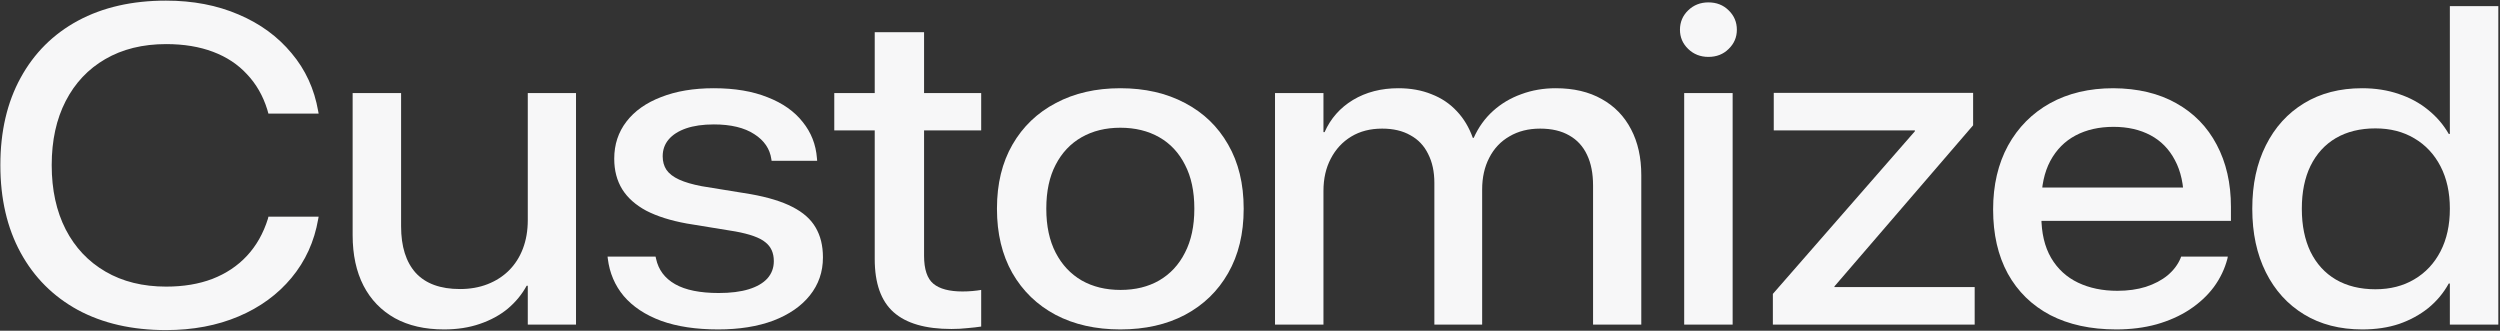
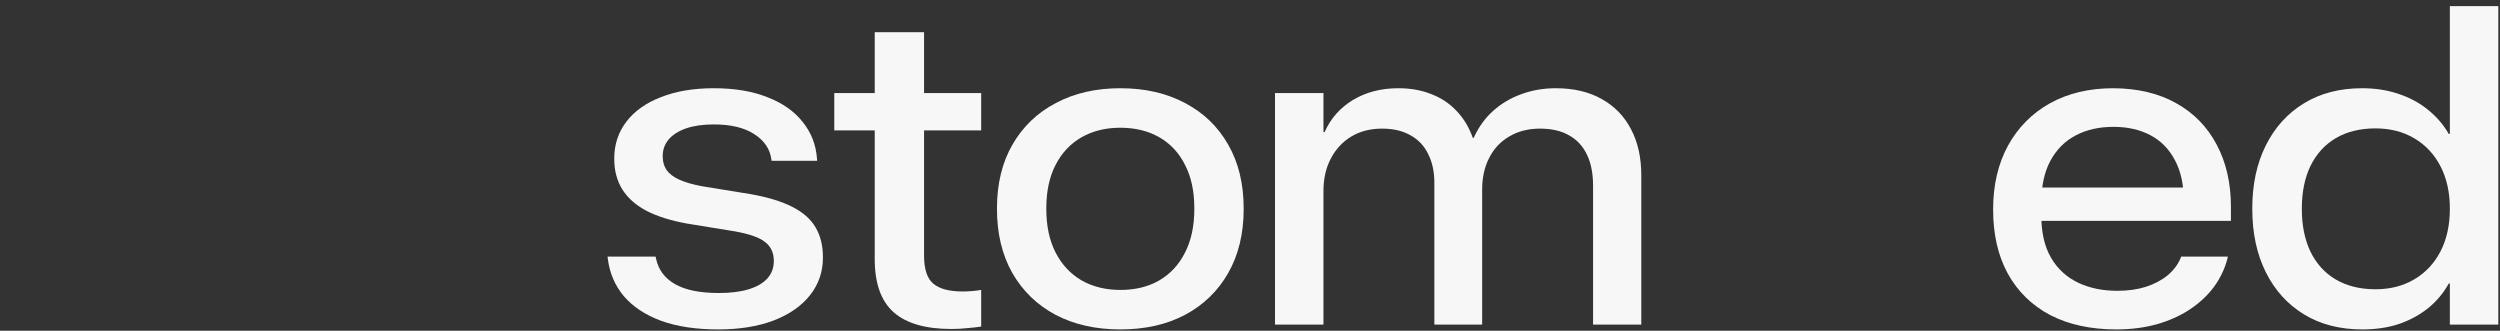
<svg xmlns="http://www.w3.org/2000/svg" width="1217" height="161" viewBox="0 0 1217 161" fill="none">
  <rect x="0" y="0" width="1217" height="161" fill="#333333" stroke="none" />
  <path d="M1149.96 160.363C1139.07 160.363 1129.62 157.928 1121.62 153.059C1113.61 148.189 1107.41 141.35 1103.01 132.541C1098.61 123.732 1096.41 113.456 1096.41 101.711V101.496C1096.41 89.751 1098.61 79.51 1103.01 70.773C1107.41 61.965 1113.61 55.126 1121.62 50.256C1129.62 45.386 1139.03 42.951 1149.85 42.951C1156.35 42.951 1162.3 43.882 1167.71 45.744C1173.12 47.535 1177.88 50.113 1181.99 53.478C1186.1 56.773 1189.45 60.676 1192.05 65.188H1192.59V2.99H1216.18V158H1192.59V138.02H1192.05C1189.53 142.603 1186.21 146.577 1182.1 149.943C1177.99 153.238 1173.26 155.816 1167.92 157.678C1162.59 159.468 1156.6 160.363 1149.96 160.363ZM1156.35 140.812C1163.56 140.812 1169.87 139.201 1175.28 135.979C1180.76 132.756 1185.02 128.208 1188.05 122.336C1191.08 116.464 1192.59 109.589 1192.59 101.711V101.496C1192.59 93.69 1191.08 86.851 1188.05 80.978C1185.02 75.106 1180.76 70.559 1175.28 67.336C1169.87 64.113 1163.56 62.502 1156.35 62.502C1148.92 62.502 1142.5 64.078 1137.09 67.228C1131.75 70.38 1127.64 74.891 1124.75 80.764C1121.94 86.564 1120.53 93.475 1120.53 101.496V101.711C1120.53 109.732 1121.94 116.678 1124.75 122.551C1127.64 128.423 1131.75 132.935 1137.09 136.086C1142.5 139.237 1148.92 140.812 1156.35 140.812Z" fill="#F7F7F8" />
  <path d="M1030.19 160.363C1017.78 160.363 1007.07 158.036 998.057 153.381C989.113 148.654 982.225 141.923 977.392 133.186C972.632 124.449 970.251 114.064 970.251 102.033V101.926C970.251 90.109 972.668 79.761 977.5 70.881C982.405 62.001 989.221 55.126 997.949 50.256C1006.75 45.386 1017.03 42.951 1028.78 42.951C1040.69 43.023 1050.89 45.458 1059.4 50.256C1067.99 55.054 1074.55 61.786 1079.1 70.451C1083.71 79.117 1086.02 89.214 1086.02 100.744V107.512H982.044V91.291H1073.25L1063.08 105.471V97.844C1063.08 89.966 1061.64 83.342 1058.75 77.971C1055.94 72.6 1051.97 68.553 1046.85 65.832C1041.73 63.111 1035.75 61.75 1028.89 61.75C1021.82 61.75 1015.66 63.147 1010.39 65.939C1005.13 68.732 1001.01 72.886 998.057 78.4C995.172 83.843 993.729 90.539 993.729 98.488V105.256C993.729 113.348 995.316 120.116 998.49 125.559C1001.66 130.93 1006.03 134.94 1011.58 137.59C1017.14 140.24 1023.52 141.564 1030.73 141.564C1035.85 141.564 1040.47 140.92 1044.58 139.631C1048.76 138.27 1052.3 136.408 1055.18 134.045C1058.07 131.61 1060.16 128.853 1061.46 125.773L1061.78 124.914H1084.5L1084.29 125.988C1082.99 130.93 1080.79 135.513 1077.69 139.738C1074.59 143.892 1070.66 147.544 1065.9 150.695C1061.21 153.775 1055.83 156.174 1049.77 157.893C1043.79 159.54 1037.26 160.363 1030.19 160.363Z" fill="#F7F7F8" />
-   <path d="M863.03 158V143.068L932.167 63.898V63.469H863.463V45.207H960.514V60.998L893 139.416V139.738H961.271V158H863.03Z" fill="#F7F7F8" />
-   <path d="M819.861 158V45.315H843.447V158H819.861ZM831.654 27.697C827.759 27.697 824.477 26.408 821.808 23.83C819.139 21.252 817.805 18.137 817.805 14.484C817.805 10.76 819.139 7.609 821.808 5.031C824.477 2.453 827.759 1.164 831.654 1.164C835.621 1.164 838.903 2.453 841.5 5.031C844.168 7.609 845.503 10.76 845.503 14.484C845.503 18.137 844.168 21.252 841.5 23.83C838.903 26.408 835.621 27.697 831.654 27.697Z" fill="#F7F7F8" />
  <path d="M620.674 158V45.315H644.261V64.328H644.802C647.759 57.668 652.375 52.44 658.651 48.645C664.998 44.849 672.355 42.951 680.722 42.951C686.709 42.951 692.083 43.918 696.843 45.852C701.676 47.714 705.787 50.471 709.177 54.123C712.568 57.704 715.164 62.036 716.967 67.121H717.4C719.708 61.965 722.846 57.596 726.813 54.016C730.78 50.435 735.361 47.714 740.554 45.852C745.747 43.918 751.337 42.951 757.324 42.951C766.052 42.951 773.517 44.706 779.72 48.215C785.924 51.652 790.684 56.558 794.002 62.932C797.32 69.234 798.979 76.682 798.979 85.275V158H775.501V90.324C775.501 84.452 774.527 79.475 772.58 75.393C770.632 71.239 767.747 68.088 763.924 65.939C760.101 63.719 755.377 62.609 749.75 62.609C744.052 62.609 739.075 63.863 734.82 66.369C730.564 68.804 727.282 72.277 724.974 76.789C722.666 81.229 721.512 86.385 721.512 92.258V158H698.25V89.035C698.25 83.592 697.24 78.902 695.22 74.963C693.273 70.953 690.388 67.909 686.565 65.832C682.814 63.684 678.234 62.609 672.824 62.609C667.054 62.609 662.041 63.898 657.785 66.477C653.529 69.055 650.211 72.635 647.831 77.219C645.451 81.731 644.261 86.958 644.261 92.902V158H620.674Z" fill="#F7F7F8" />
  <path d="M545.371 160.363C533.397 160.363 522.902 158 513.886 153.273C504.87 148.475 497.837 141.672 492.788 132.863C487.811 124.055 485.323 113.671 485.323 101.711V101.496C485.323 89.465 487.847 79.081 492.896 70.344C497.945 61.607 504.978 54.875 513.994 50.148C523.01 45.35 533.469 42.951 545.371 42.951C557.344 42.951 567.839 45.35 576.855 50.148C585.872 54.875 592.868 61.607 597.845 70.344C602.894 79.081 605.419 89.465 605.419 101.496V101.711C605.419 113.742 602.894 124.162 597.845 132.971C592.868 141.708 585.872 148.475 576.855 153.273C567.911 158 557.416 160.363 545.371 160.363ZM545.479 141.135C552.692 141.135 558.967 139.595 564.305 136.516C569.714 133.365 573.898 128.853 576.855 122.98C579.885 117.108 581.4 110.018 581.4 101.711V101.496C581.4 93.117 579.885 86.027 576.855 80.227C573.898 74.354 569.714 69.878 564.305 66.799C558.895 63.719 552.584 62.18 545.371 62.18C538.23 62.18 531.955 63.719 526.545 66.799C521.135 69.878 516.915 74.354 513.886 80.227C510.857 86.027 509.342 93.117 509.342 101.496V101.711C509.342 110.018 510.857 117.108 513.886 122.98C516.915 128.853 521.135 133.365 526.545 136.516C531.955 139.595 538.266 141.135 545.479 141.135Z" fill="#F7F7F8" />
  <path d="M463.143 160.148C450.52 160.148 441.143 157.427 435.012 151.984C428.881 146.542 425.816 137.912 425.816 126.096V63.469H406.124V45.315H425.816V15.666H449.835V45.315H477.641V63.469H449.835V124.484C449.835 131.073 451.35 135.62 454.379 138.127C457.408 140.633 462.133 141.887 468.553 141.887C470.211 141.887 471.834 141.815 473.421 141.672C475.008 141.529 476.415 141.35 477.641 141.135V158.967C475.765 159.253 473.566 159.504 471.041 159.719C468.516 160.005 465.884 160.148 463.143 160.148Z" fill="#F7F7F8" />
  <path d="M349.647 160.363C338.827 160.363 329.558 158.967 321.841 156.174C314.123 153.309 308.064 149.299 303.664 144.143C299.336 138.986 296.739 132.899 295.874 125.881L295.766 124.914H319.136L319.352 125.881C320.506 131.324 323.608 135.477 328.657 138.342C333.706 141.206 340.775 142.639 349.863 142.639C355.633 142.639 360.502 142.03 364.469 140.812C368.436 139.595 371.466 137.84 373.558 135.549C375.649 133.186 376.695 130.393 376.695 127.17V127.062C376.695 123.124 375.325 120.08 372.584 117.932C369.915 115.712 365.046 113.957 357.978 112.668L334.283 108.801C326.421 107.368 319.857 105.292 314.591 102.57C309.398 99.777 305.503 96.304 302.906 92.15C300.31 87.925 299.011 82.984 299.011 77.326V77.219C299.011 70.344 300.995 64.328 304.962 59.172C308.929 54.016 314.555 50.041 321.841 47.248C329.126 44.383 337.673 42.951 347.483 42.951C357.653 42.951 366.381 44.419 373.666 47.355C381.023 50.22 386.721 54.23 390.761 59.387C394.872 64.471 397.18 70.344 397.685 77.004L397.793 78.293H375.613L375.505 77.541C374.784 72.456 372.007 68.374 367.174 65.295C362.341 62.144 355.778 60.568 347.483 60.568C342.217 60.568 337.709 61.213 333.958 62.502C330.28 63.791 327.467 65.581 325.519 67.873C323.572 70.165 322.598 72.886 322.598 76.037V76.144C322.598 78.651 323.211 80.835 324.437 82.697C325.736 84.559 327.791 86.135 330.604 87.424C333.417 88.713 337.096 89.787 341.64 90.647L365.443 94.514C373.882 96.018 380.662 98.094 385.784 100.744C390.977 103.394 394.728 106.724 397.036 110.734C399.416 114.745 400.606 119.579 400.606 125.236V125.344C400.606 132.362 398.478 138.521 394.223 143.82C390.039 149.048 384.125 153.13 376.479 156.066C368.833 158.931 359.889 160.363 349.647 160.363Z" fill="#F7F7F8" />
-   <path d="M216.134 160.363C206.83 160.363 198.859 158.537 192.223 154.885C185.587 151.161 180.502 145.897 176.968 139.094C173.433 132.219 171.666 124.019 171.666 114.494V45.315H195.253V110.197C195.253 120.008 197.633 127.564 202.394 132.863C207.226 138.091 214.403 140.705 223.924 140.705C228.829 140.705 233.301 139.917 237.34 138.342C241.38 136.766 244.842 134.546 247.727 131.682C250.684 128.745 252.957 125.201 254.543 121.047C256.13 116.893 256.924 112.274 256.924 107.189V45.315H280.402V158H256.924V139.094H256.383C254.075 143.319 251.009 147.043 247.186 150.266C243.363 153.417 238.819 155.887 233.554 157.678C228.36 159.468 222.554 160.363 216.134 160.363Z" fill="#F7F7F8" />
-   <path d="M80.783 160.686C64.337 160.686 50.056 157.427 37.938 150.91C25.892 144.322 16.587 135.012 10.024 122.98C3.46 110.949 0.178 96.769 0.178 80.441V80.334C0.178 64.006 3.46 49.862 10.024 37.902C16.587 25.871 25.892 16.597 37.938 10.08C50.056 3.563 64.337 0.305 80.783 0.305C93.91 0.305 105.704 2.561 116.162 7.072C126.621 11.512 135.205 17.779 141.913 25.871C148.693 33.892 153.021 43.309 154.896 54.123L155.113 55.305H130.661L130.12 53.371C128.028 46.639 124.746 40.91 120.274 36.184C115.874 31.385 110.356 27.733 103.72 25.227C97.084 22.72 89.474 21.467 80.891 21.467C69.495 21.467 59.613 23.902 51.246 28.771C42.951 33.57 36.531 40.373 31.987 49.182C27.443 57.99 25.171 68.374 25.171 80.334V80.441C25.171 92.401 27.443 102.821 31.987 111.701C36.531 120.51 42.987 127.349 51.354 132.219C59.721 137.089 69.567 139.523 80.891 139.523C89.33 139.523 96.832 138.27 103.395 135.764C110.031 133.186 115.621 129.462 120.166 124.592C124.782 119.65 128.208 113.599 130.444 106.438L130.661 105.471H155.113L154.896 106.652C153.021 117.538 148.693 127.062 141.913 135.227C135.205 143.319 126.621 149.585 116.162 154.025C105.704 158.465 93.91 160.686 80.783 160.686Z" fill="#F7F7F8" />
</svg>